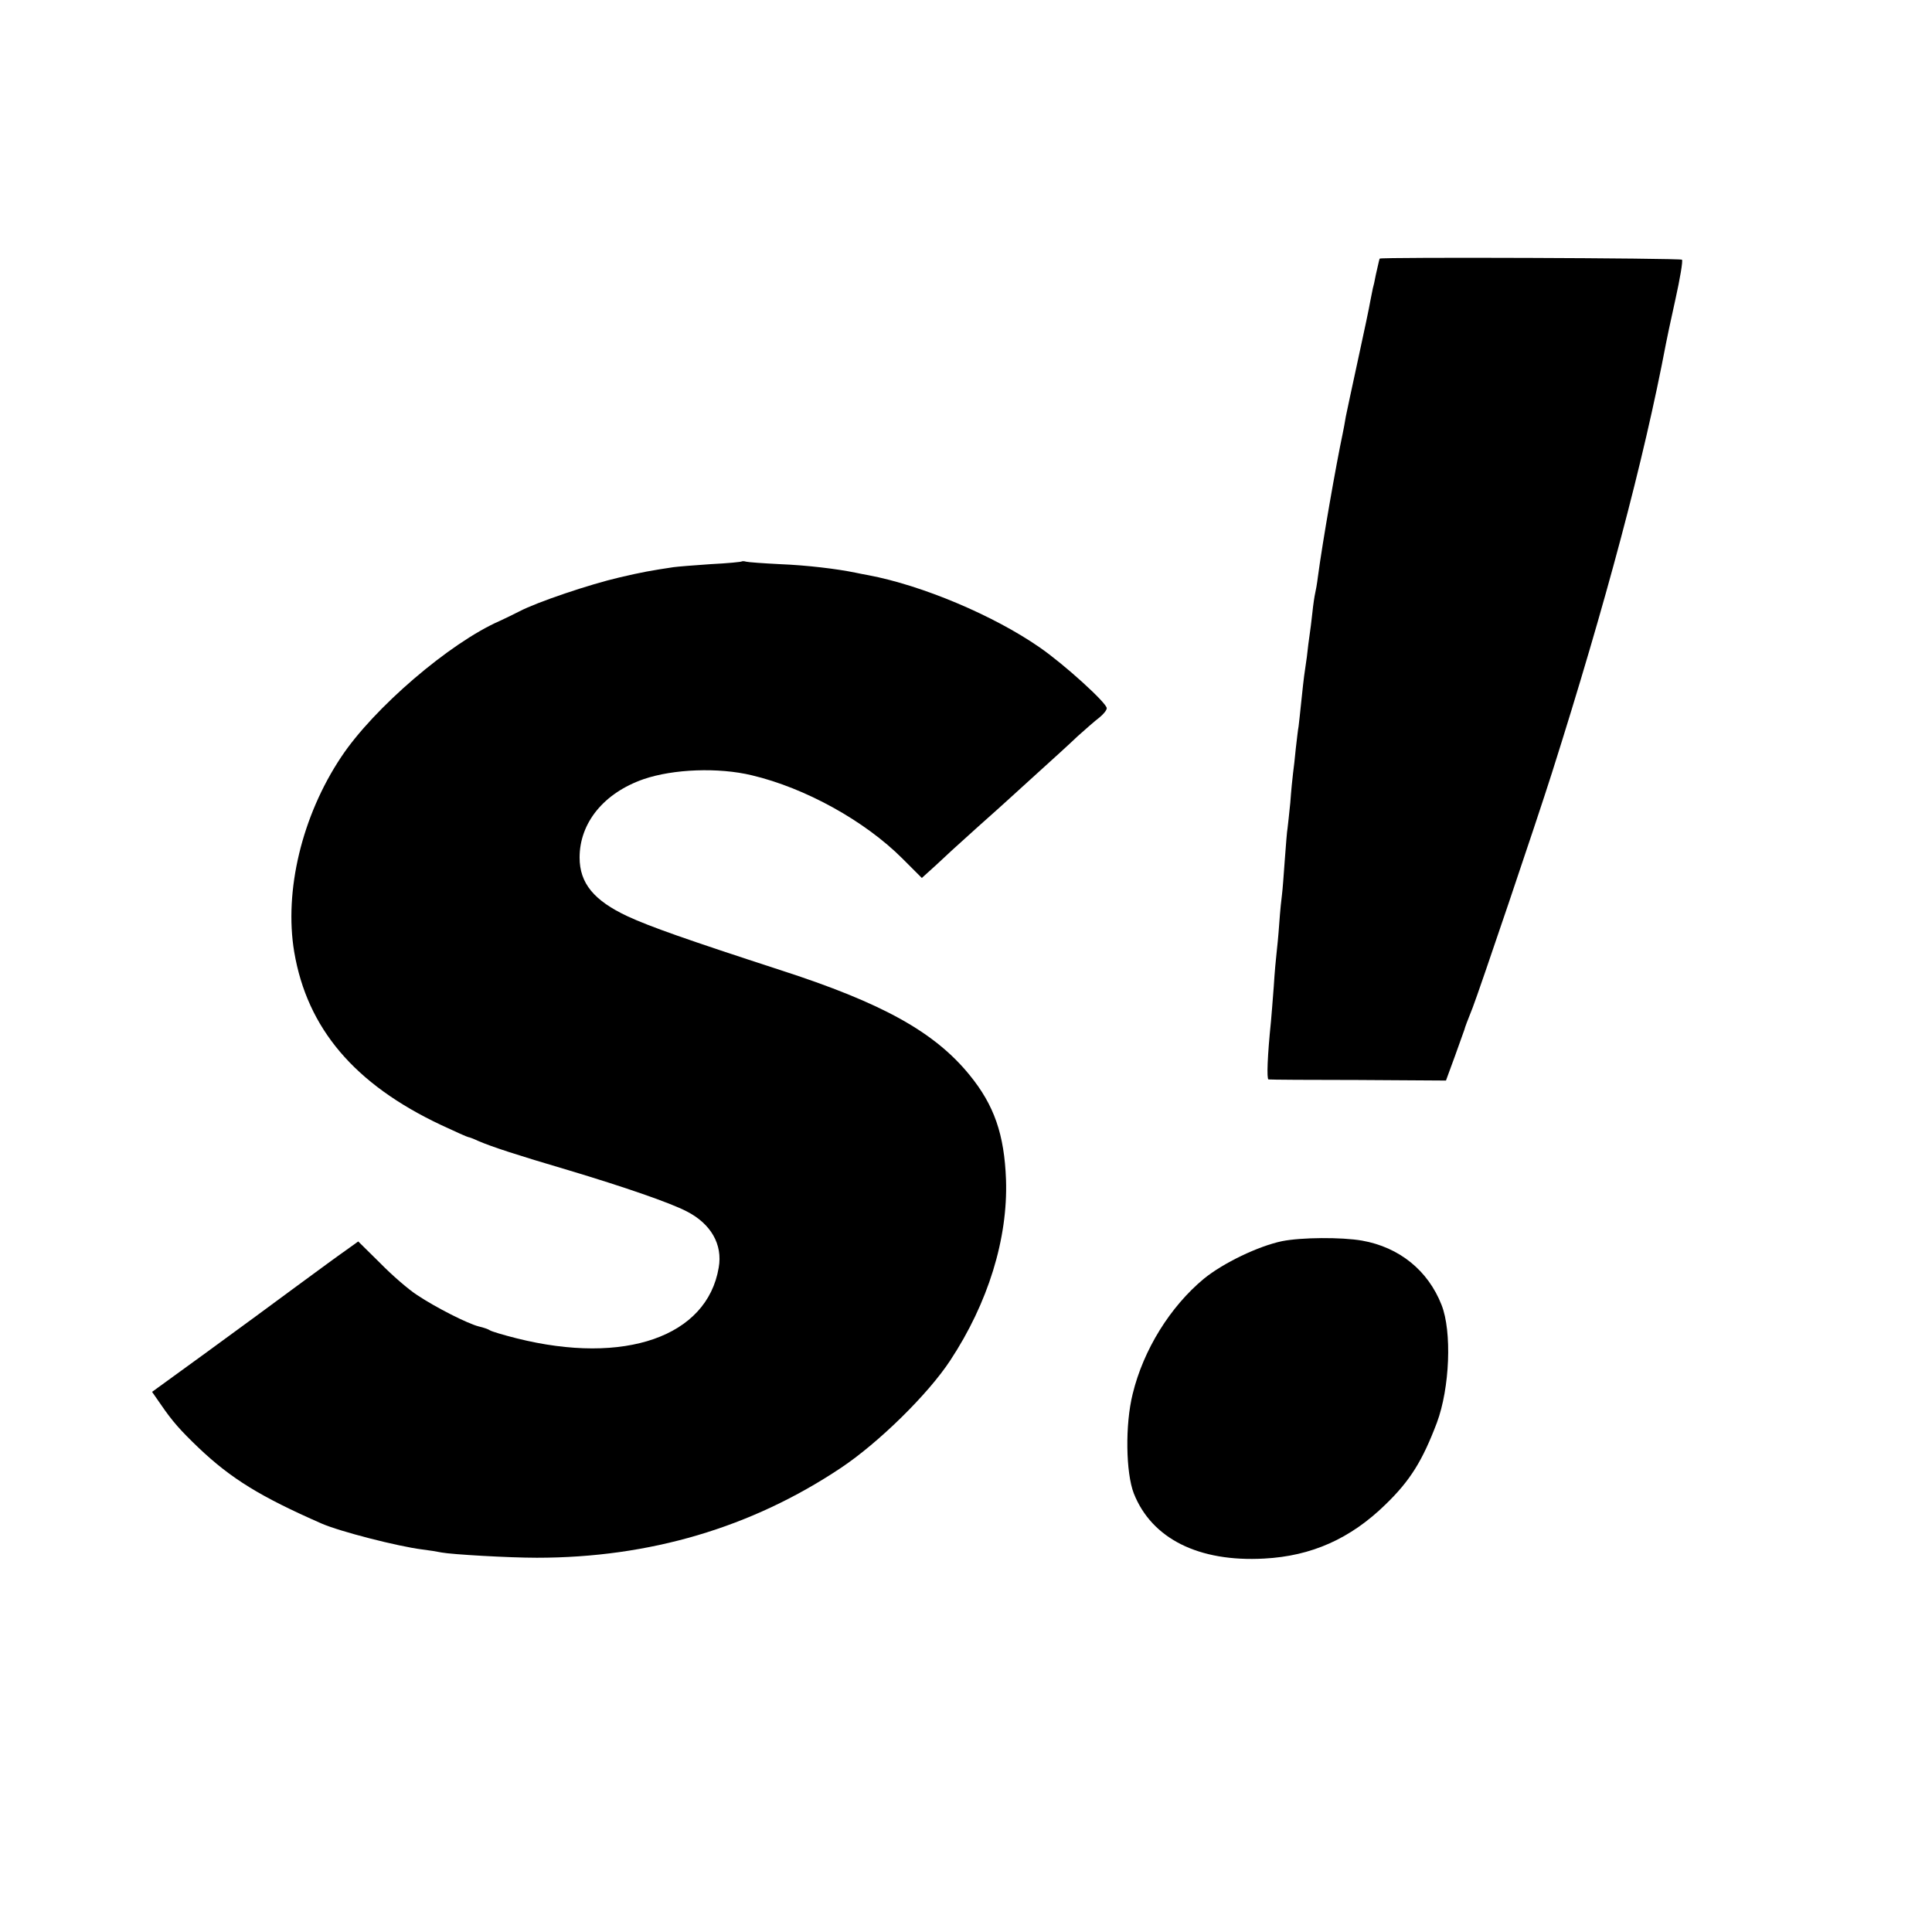
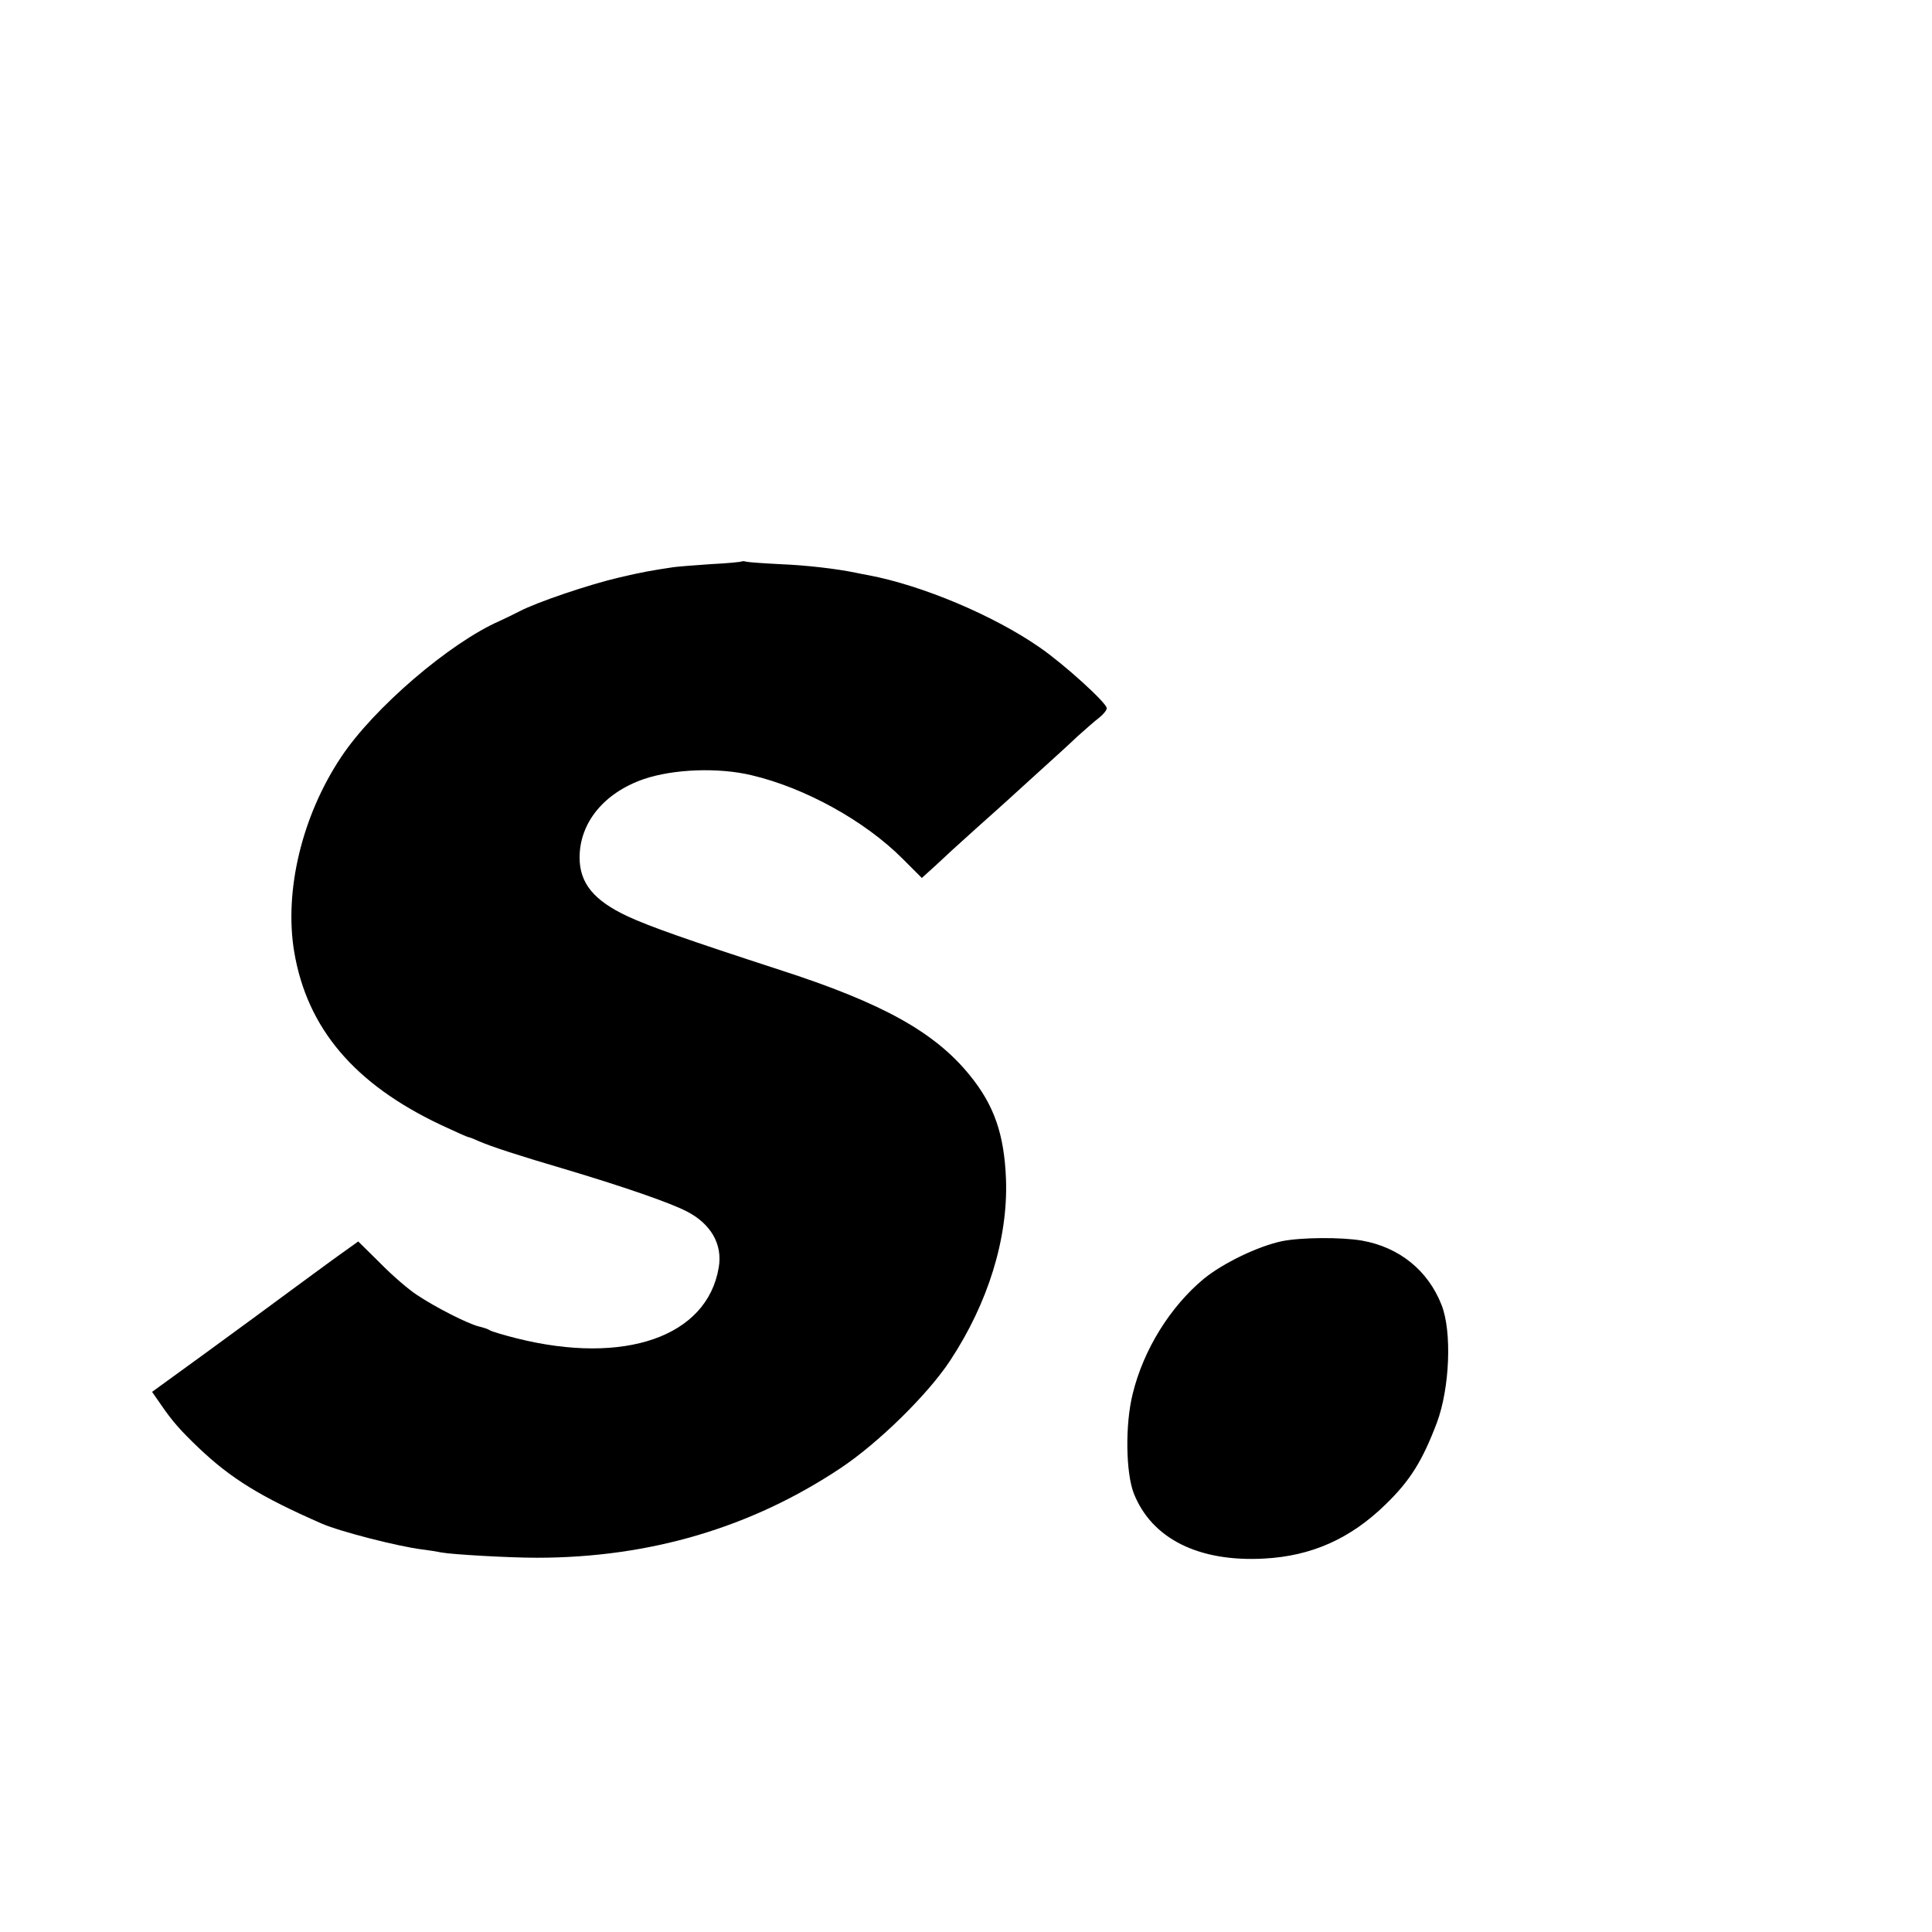
<svg xmlns="http://www.w3.org/2000/svg" version="1.0" width="700pt" height="700pt" viewBox="0 0 700 700" preserveAspectRatio="xMidYMid meet">
  <g transform="translate(0,700) scale(0.1,-0.1)" fill="#000000" stroke="none">
-     <path d="M4999 6063 c-2 -4 -2 -6 -14 -58 -4 -22 -9 -44 -11 -50 -1 -5 -5 -26 -9 -45 -3 -19 -23 -114 -44 -210 -21 -96 -41 -191 -45 -210 -3 -19 -8 -46 -11 -60 -24 -113 -73 -392 -90 -520 -3 -25 -8 -52 -10 -60 -2 -8 -7 -40 -10 -70 -3 -30 -8 -66 -10 -80 -2 -14 -7 -50 -10 -80 -4 -30 -9 -62 -10 -70 -1 -8 -6 -49 -10 -90 -4 -41 -9 -83 -10 -92 -2 -9 -6 -45 -10 -79 -3 -34 -8 -75 -10 -90 -2 -16 -7 -64 -10 -107 -4 -42 -9 -84 -10 -93 -2 -9 -6 -61 -10 -115 -4 -55 -8 -110 -10 -124 -2 -14 -7 -61 -10 -105 -3 -44 -8 -93 -10 -110 -2 -16 -7 -70 -10 -120 -4 -49 -8 -106 -10 -125 -13 -126 -16 -210 -9 -211 5 -1 152 -2 326 -2 l317 -2 33 90 c18 50 33 92 34 95 1 6 12 35 30 80 24 62 230 670 287 850 195 615 333 1133 413 1555 2 11 17 83 34 159 17 76 28 142 24 145 -5 6 -1093 10 -1095 4z" />
    <path d="M2688 4966 c-1 -2 -52 -7 -113 -10 -60 -4 -121 -9 -135 -11 -80 -12 -114 -18 -195 -37 -108 -25 -298 -89 -363 -123 -26 -13 -58 -29 -72 -35 -180 -79 -456 -315 -574 -493 -142 -213 -207 -485 -170 -706 47 -277 218 -479 532 -627 51 -24 96 -44 99 -44 3 0 19 -6 36 -14 49 -21 137 -50 327 -106 200 -60 366 -117 428 -149 88 -45 131 -120 116 -204 -42 -250 -341 -354 -732 -256 -48 12 -91 25 -97 29 -5 4 -23 10 -40 14 -40 10 -155 68 -224 114 -31 20 -91 72 -134 116 l-79 78 -46 -33 c-26 -18 -105 -76 -177 -129 -71 -53 -219 -161 -327 -240 l-197 -143 32 -46 c41 -60 70 -93 137 -157 118 -112 224 -177 445 -274 66 -29 277 -83 365 -94 25 -3 56 -8 70 -11 37 -7 242 -19 345 -19 408 0 777 109 1101 325 138 92 317 268 397 390 137 208 209 441 202 654 -6 165 -43 271 -132 380 -127 156 -316 261 -688 381 -338 110 -471 157 -551 194 -122 57 -174 120 -174 213 0 126 88 234 232 284 108 37 272 43 392 14 194 -46 409 -165 546 -302 l70 -70 53 48 c28 26 54 50 57 53 3 3 45 41 94 85 50 44 97 87 106 95 9 8 58 53 110 100 52 47 117 106 144 132 28 25 63 56 79 68 15 12 27 27 27 34 0 19 -154 159 -244 221 -166 115 -424 224 -620 261 -12 2 -32 6 -46 9 -68 14 -176 27 -275 31 -60 3 -115 7 -122 9 -6 2 -13 2 -15 1z" />
    <path d="M4645 2503 c-86 -18 -213 -79 -283 -136 -122 -101 -219 -257 -258 -417 -28 -112 -25 -286 4 -361 65 -164 235 -249 472 -236 172 9 313 72 440 196 90 87 134 159 186 296 47 126 55 331 17 427 -49 125 -153 209 -288 233 -75 13 -220 12 -290 -2z" />
  </g>
</svg>